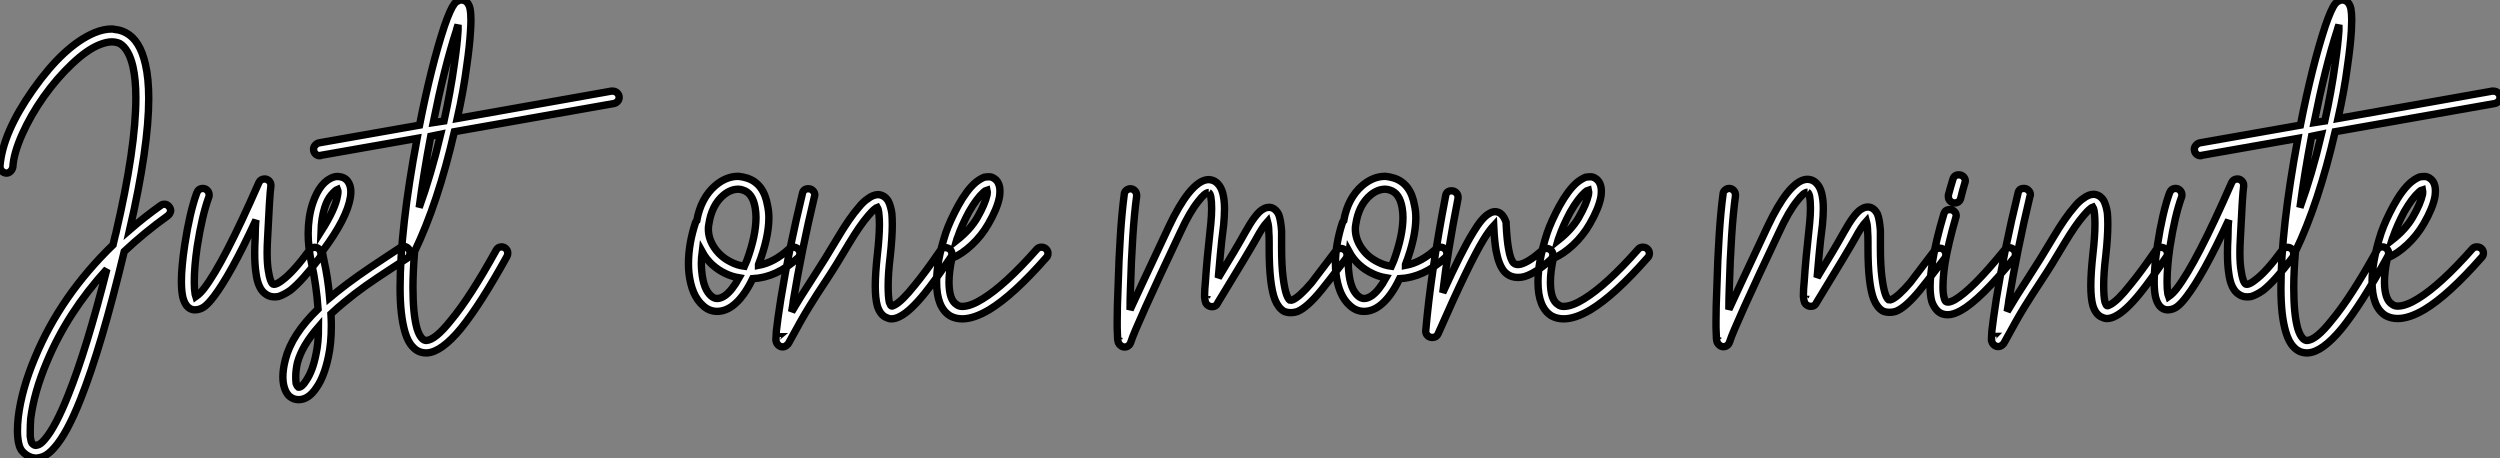
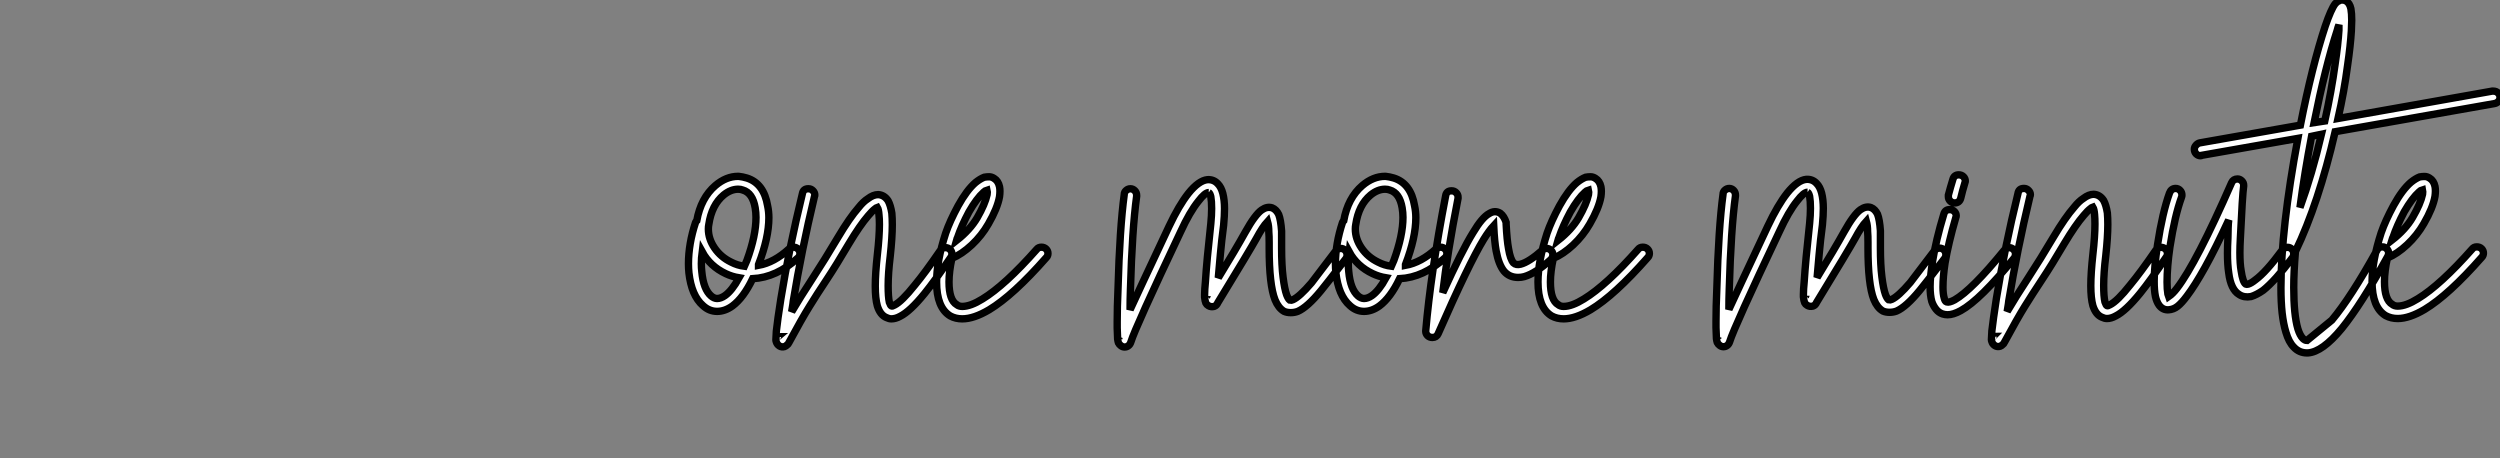
<svg xmlns="http://www.w3.org/2000/svg" viewBox="-0.004 -3.942 338.045 61.94">
  <rect x="-0.004" y="-3.942" width="338.045" height="61.94" fill="#808080" stroke="none" />
-   <path d="M16.02-31.92L16.02-31.92Q16.80-31.86 17.53-31.47L17.53-31.47Q19.43-30.46 20.16-27.22L20.16-27.22Q20.61-25.31 20.61-22.57L20.61-22.57Q20.61-16.02 18.03-4.82L18.03-4.82Q20.10-6.61 22.23-8.12L22.23-8.12Q22.46-8.29 22.74-8.29L22.74-8.29Q23.07-8.29 23.32-8.01Q23.58-7.73 23.58-7.39L23.58-7.39Q23.52-7 23.18-6.72L23.18-6.72Q20.05-4.48 17.30-1.90L17.30-1.90Q14.22 10.98 11.37 18.14L11.37 18.14Q9.52 22.79 7.84 24.64L7.84 24.64Q6.83 25.82 5.82 25.98L5.82 25.98Q5.60 26.04 5.43 26.04L5.43 26.04Q4.37 26.04 3.53 25.14L3.53 25.14Q3.02 24.58 2.91 23.30L2.91 23.30Q2.86 22.85 2.86 22.34L2.86 22.34Q2.86 21.50 2.97 20.50L2.97 20.50Q3.42 16.74 5.26 12.38L5.26 12.38Q8.74 4.03 15.79-2.80L15.79-2.80Q16.13-4.31 16.18-4.42L16.18-4.42Q18.87-15.90 18.87-22.68L18.87-22.68Q18.87-25.14 18.48-26.88L18.48-26.88Q17.92-29.29 16.69-30.02L16.69-30.02Q16.18-30.24 15.62-30.24L15.62-30.24Q14.90-30.24 13.94-29.85L13.94-29.85Q12.26-29.18 10.22-27.24Q8.18-25.31 6.41-22.82Q4.65-20.33 3.50-17.75Q2.35-15.18 2.24-13.33L2.24-13.33Q2.18-12.99 1.93-12.74Q1.68-12.49 1.34-12.49L1.34-12.49Q0.95-12.54 0.73-12.80Q0.50-13.05 0.50-13.38L0.50-13.38L0.50-13.44Q0.84-17.92 4.98-23.80L4.98-23.80Q9.18-29.74 13.27-31.47L13.27-31.47Q14.50-31.98 15.62-31.98L15.62-31.98Q15.79-31.98 16.02-31.92ZM14.95 0.50L14.95 0.50Q9.63 6.33 6.83 13.05L6.83 13.05Q5.10 17.14 4.65 20.72L4.65 20.72Q4.59 21.62 4.59 22.34L4.59 22.34Q4.59 22.79 4.59 23.13L4.59 23.13Q4.70 23.86 4.82 24.02L4.82 24.02Q5.15 24.42 5.49 24.30L5.49 24.30Q5.94 24.25 6.55 23.52L6.55 23.52Q8.01 21.84 9.74 17.47L9.74 17.47Q12.21 11.31 14.95 0.50ZM36.29-11.70L36.29-11.70Q36.62-11.70 36.88-11.45Q37.13-11.20 37.13-10.86L37.13-10.86Q37.13-10.81 37.13-10.75L37.13-10.75Q36.96-9.58 36.68-3.64L36.68-3.64Q36.62-2.58 36.62-1.74L36.62-1.74Q36.62-0.22 36.79 0.73L36.79 0.73Q37.02 2.24 37.41 2.52L37.41 2.52Q37.52 2.58 37.74 2.52L37.74 2.52Q38.14 2.41 38.70 1.96L38.70 1.96Q40.15 0.90 42.34-2.07L42.34-2.07Q42.62-2.46 43.06-2.46L43.06-2.46Q43.40-2.46 43.65-2.21Q43.90-1.96 43.90-1.57L43.90-1.57Q43.90-1.29 43.74-1.06L43.74-1.06Q41.38 2.07 39.76 3.36L39.76 3.36Q38.86 3.98 38.14 4.20L38.14 4.20Q37.18 4.37 36.51 3.92L36.51 3.92Q35.39 3.25 35.11 1.01L35.11 1.01Q34.94-0.11 34.94-1.68L34.94-1.68Q34.94-2.58 35-3.70L35-3.70Q35-4.37 35.03-5.07Q35.06-5.77 35.11-6.16L35.11-6.16Q33.32-2.30 31.92 0.22Q30.52 2.74 29.46 4.14L29.46 4.14Q28.73 5.10 28.20 5.52Q27.66 5.94 26.99 5.99L26.99 5.99Q26.21 6.05 25.70 5.38L25.70 5.38Q25.37 4.93 25.20 4.20L25.20 4.20Q25.03 3.36 25.03 2.13L25.03 2.13Q25.03 0.22 25.48-2.80L25.48-2.80Q26.15-7.17 27.10-9.80L27.10-9.80Q27.33-10.42 27.94-10.42L27.94-10.42Q28.28-10.42 28.53-10.16Q28.78-9.91 28.78-9.52L28.78-9.52Q28.78-9.35 28.73-9.24L28.73-9.24Q27.83-6.78 27.16-2.52L27.16-2.52Q26.77 0.17 26.77 2.24L26.77 2.24Q26.77 3.25 26.88 3.86L26.88 3.86Q26.94 4.03 26.99 4.20L26.99 4.20Q27.55 3.81 28.11 3.08L28.11 3.08Q30.74-0.34 35.50-11.20L35.50-11.20Q35.73-11.70 36.29-11.70ZM46.20-12.04L46.20-12.04Q47.10-11.98 47.54-11.37L47.54-11.37Q47.94-10.81 47.94-9.97L47.94-9.97Q47.94-9.63 47.88-9.24L47.88-9.24Q47.43-6.38 44.13-1.96L44.13-1.96Q44.13-1.90 44.07-1.90L44.07-1.90Q44.18-1.29 44.30-0.73L44.30-0.73Q44.86 1.79 45.08 4.37L45.08 4.37Q45.70 3.86 46.03 3.58L46.03 3.58Q47.43 2.46 48.97 1.37Q50.51 0.28 52.39-0.95Q54.26-2.18 54.60-2.41L54.60-2.41Q54.82-2.58 55.10-2.58L55.10-2.58Q55.44-2.58 55.69-2.32Q55.94-2.07 55.94-1.74L55.94-1.74Q55.94-1.23 55.55-0.98Q55.16-0.73 53.31 0.48Q51.46 1.68 49.95 2.74Q48.44 3.81 47.10 4.93L47.10 4.93Q46.20 5.66 45.25 6.55L45.25 6.55Q45.30 7.39 45.30 8.12L45.30 8.12Q45.30 10.53 44.91 12.32L44.91 12.32Q44.35 15.01 43.29 16.52L43.29 16.52Q42.22 18.14 40.88 18.14L40.88 18.14Q40.15 18.14 39.59 17.64L39.59 17.64Q39.14 17.19 38.92 16.41L38.92 16.41Q38.75 15.79 38.75 15.06L38.75 15.06Q38.75 14 39.09 12.71L39.09 12.71Q39.93 9.35 43.51 5.88L43.51 5.88Q43.29 2.69 42.62-0.34L42.62-0.34Q42.17-2.46 42.17-4.31L42.17-4.31Q42.17-6.55 42.78-8.40L42.78-8.40Q43.79-11.42 45.70-11.98L45.70-11.98Q45.92-12.04 46.20-12.04ZM46.14-10.30L46.14-10.30Q45.86-10.19 45.30-9.55Q44.74-8.90 44.41-7.84L44.41-7.84Q43.96-6.44 43.90-4.59L43.90-4.59Q45.86-7.67 46.14-9.46L46.14-9.46Q46.26-10.02 46.14-10.30ZM43.57 8.29L43.57 8.29Q42.50 9.52 41.78 10.72Q41.05 11.93 40.71 13.16L40.71 13.16Q40.49 14.17 40.49 15.06L40.49 15.06Q40.49 15.57 40.54 15.96L40.54 15.96Q40.66 16.30 40.82 16.41L40.82 16.41Q40.82 16.46 40.88 16.46L40.88 16.46Q41.33 16.46 41.89 15.57L41.89 15.57Q42.78 14.28 43.23 11.98L43.23 11.98Q43.57 10.47 43.57 8.29ZM83.33-23.58L83.33-23.58Q83.72-23.58 83.97-23.32Q84.22-23.07 84.22-22.74L84.22-22.74Q84.22-22.40 84-22.18Q83.78-21.95 83.50-21.90L83.50-21.90L61.94-18.09Q59.70-8.40 56.56-1.90L56.56-1.90Q56.34 0.90 56.34 2.97L56.34 2.97Q56.34 6.66 56.90 8.57L56.90 8.57Q57.18 9.46 57.57 9.86L57.57 9.86Q57.85 10.14 58.13 10.14L58.13 10.14Q59.36 10.08 61.49 7.39L61.49 7.39Q64.06 4.31 67.59-2.07L67.59-2.07Q67.82-2.52 68.32-2.52L68.32-2.52Q68.66-2.52 68.91-2.27Q69.16-2.02 69.16-1.68L69.16-1.68Q69.16-1.46 69.05-1.23L69.05-1.23Q65.46 5.26 62.83 8.51L62.83 8.51Q60.20 11.70 58.24 11.82L58.24 11.82Q58.18 11.82 58.13 11.82L58.13 11.82Q57.06 11.82 56.34 11.03L56.34 11.03Q55.66 10.36 55.27 9.02L55.27 9.02Q54.94 7.90 54.77 6.41Q54.60 4.93 54.60 3.02L54.60 3.02Q54.60-4.98 56.90-17.19L56.90-17.19L43.90-14.90Q43.85-14.84 43.74-14.84L43.74-14.84Q43.40-14.84 43.15-15.09Q42.90-15.34 42.90-15.74L42.90-15.74Q42.90-16.02 43.12-16.27Q43.34-16.52 43.62-16.58L43.62-16.58L57.23-18.98Q58.80-26.94 60.59-32.37L60.59-32.37Q61.38-34.66 61.94-35.39L61.94-35.39Q62.16-35.67 62.44-35.78L62.44-35.78Q62.61-35.90 62.89-35.90L62.89-35.90Q63.17-35.90 63.39-35.78L63.39-35.78Q63.90-35.50 64.06-34.72L64.06-34.72Q64.18-34.10 64.18-33.15L64.18-33.15Q64.18-32.59 64.12-31.70L64.12-31.70Q64.01-29.74 63.62-27.05L63.62-27.05Q63.17-23.58 62.33-19.88L62.33-19.88L83.16-23.58Q83.27-23.58 83.33-23.58ZM62.44-32.54L62.44-32.54Q62.27-32.09 62.22-31.81L62.22-31.81Q60.59-26.82 59.08-19.32L59.08-19.32L60.54-19.54Q61.43-23.58 61.94-27.27L61.94-27.27Q62.33-29.90 62.44-31.81L62.44-31.81Q62.44-32.14 62.44-32.54ZM60.09-17.75L60.09-17.75L58.74-17.47Q57.79-12.49 57.18-7.84L57.18-7.84Q58.80-12.32 60.09-17.75Z" fill="white" stroke="black" transform="translate(0 0) scale(1 1) translate(-0.504 31.959)" />
  <path d="M6.44-12.10L6.44-12.10Q7-12.04 7.56-11.87L7.56-11.87Q9.86-11.14 10.36-8.12L10.36-8.12Q10.53-7.34 10.53-6.50L10.53-6.50Q10.53-3.81 9.13-0.17L9.13-0.17Q9.13-0.11 9.13-0.08Q9.13-0.06 9.13-0.06L9.13-0.06Q11.26-0.45 13.27-2.30L13.27-2.30Q13.55-2.52 13.89-2.52L13.89-2.52Q14.22-2.52 14.48-2.27Q14.73-2.02 14.73-1.68L14.73-1.68Q14.73-1.29 14.45-1.06L14.45-1.06Q11.59 1.57 8.34 1.74L8.34 1.74Q7.11 4.31 5.60 5.43L5.60 5.43Q4.59 6.16 3.53 6.16L3.53 6.16Q2.46 6.16 1.62 5.38L1.62 5.38Q0.84 4.70 0.36 3.58Q-0.11 2.46-0.28 0.95L-0.28 0.95Q-0.34 0.34-0.34-0.28L-0.34-0.28Q-0.34-2.97 0.62-5.88L0.62-5.88Q0.67-5.99 0.78-6.10L0.78-6.10Q1.34-9.18 3.30-10.86L3.30-10.86Q4.76-12.10 6.38-12.10L6.38-12.10Q6.44-12.10 6.44-12.10ZM6.38-10.36L6.38-10.36Q5.38-10.36 4.42-9.58L4.42-9.58Q2.80-8.23 2.41-5.60L2.41-5.60Q2.35-5.32 2.35-4.98L2.35-4.98Q2.35-3.64 3.19-2.41Q4.03-1.18 5.43-0.50L5.43-0.50Q6.27-0.06 7.22 0.06L7.22 0.06Q7.45-0.45 7.56-0.73L7.56-0.73Q8.79-4.09 8.79-6.55L8.79-6.55Q8.79-7.22 8.68-7.84L8.68-7.84Q8.34-9.86 7-10.25L7-10.25Q6.72-10.36 6.38-10.36ZM1.51-1.90L1.51-1.90Q1.40-1.06 1.40-0.28L1.40-0.28Q1.40 0.28 1.46 0.78L1.46 0.78Q1.68 3.19 2.74 4.09L2.74 4.09Q3.14 4.42 3.53 4.42L3.53 4.42Q4.03 4.42 4.59 4.03L4.59 4.03Q5.54 3.36 6.50 1.62L6.50 1.62Q5.54 1.46 4.70 1.06L4.70 1.06Q2.58 0.06 1.51-1.90ZM15.85-10.42L15.90-10.42Q16.24-10.42 16.49-10.16Q16.74-9.91 16.74-9.58L16.74-9.58Q16.74-9.46 16.69-9.35L16.69-9.35Q14.95-2.07 13.83 4.76L13.83 4.76Q13.83 4.93 13.61 6.22L13.61 6.22Q14.73 4.31 16.41 1.74Q18.09-0.84 19.88-3.86L19.88-3.86Q21.45-6.50 22.68-7.90L22.68-7.90Q23.30-8.68 23.91-9.07L23.91-9.07Q24.64-9.63 25.31-9.63L25.31-9.63Q26.15-9.58 26.66-8.79L26.66-8.79Q26.99-8.18 27.16-7.11L27.16-7.11Q27.22-6.44 27.22-5.54L27.22-5.54Q27.22-3.86 26.94-1.29L26.94-1.29Q26.66 1.01 26.66 2.69L26.66 2.69Q26.66 4.20 26.82 4.93L26.82 4.93Q26.99 5.38 27.10 5.43L27.10 5.43Q27.22 5.49 27.50 5.32L27.50 5.32Q28.50 4.82 30.24 2.63L30.24 2.63Q31.64 0.95 33.71-2.07L33.71-2.07Q33.94-2.46 34.38-2.46L34.38-2.46Q34.78-2.46 35.03-2.21Q35.28-1.96 35.28-1.62L35.28-1.62Q35.28-1.34 35.11-1.12L35.11-1.12Q32.98 2.02 31.58 3.75L31.58 3.75Q29.62 6.16 28.28 6.83L28.28 6.83Q27.66 7.17 27.10 7.17L27.10 7.17Q26.77 7.17 26.43 7L26.43 7Q25.59 6.66 25.20 5.43L25.20 5.43Q24.92 4.42 24.92 2.74L24.92 2.74Q24.92 1.06 25.20-1.51L25.20-1.51Q25.48-3.98 25.48-5.60L25.48-5.60Q25.48-6.38 25.42-6.89L25.42-6.89Q25.37-7.62 25.20-7.90L25.20-7.90Q25.03-7.84 24.92-7.73L24.92-7.73Q24.47-7.39 23.97-6.78L23.97-6.78Q22.85-5.49 21.34-2.97L21.34-2.97Q19.66-0.11 18.34 1.88Q17.02 3.86 16.02 5.49Q15.01 7.11 13.22 10.42L13.22 10.42Q13.16 10.58 12.99 10.70L12.99 10.70Q12.82 10.86 12.66 10.92L12.66 10.92Q12.26 11.03 11.96 10.84Q11.65 10.64 11.54 10.30L11.54 10.30Q11.48 10.14 11.48 10.02L11.48 10.02Q11.48 9.63 11.54 8.85L11.54 8.85Q11.70 7.34 12.15 4.48L12.15 4.48Q13.27-2.41 15.06-9.74L15.06-9.74Q15.18-10.42 15.85-10.42L15.85-10.42ZM11.76 9.58L11.76 9.58Q11.70 9.58 11.70 9.63L11.70 9.63Q11.76 9.58 11.76 9.58ZM40.32-12.04L40.32-12.04Q40.66-12.04 40.99-11.82L40.99-11.82Q41.55-11.48 41.72-10.70L41.72-10.70Q41.83-10.14 41.72-9.35L41.72-9.35Q41.44-7.78 40.21-5.66L40.21-5.66Q39.31-4.09 37.97-2.83Q36.62-1.57 35.28-1.01L35.28-1.01Q34.89 0.78 34.89 2.18L34.89 2.18Q34.89 4.65 35.95 5.26L35.95 5.26Q36.23 5.49 36.68 5.49L36.68 5.49Q37.80 5.49 39.42 4.48L39.42 4.48Q42.45 2.63 46.76-2.24L46.76-2.24Q46.98-2.52 47.38-2.52L47.38-2.52Q47.77-2.52 48.02-2.27Q48.27-2.02 48.27-1.68L48.27-1.68Q48.27-1.34 48.05-1.12L48.05-1.12Q43.57 3.98 40.32 5.94L40.32 5.94Q38.25 7.17 36.68 7.17L36.68 7.17Q35.78 7.17 35.06 6.78L35.06 6.78Q33.21 5.66 33.21 2.18L33.21 2.18Q33.21-0.62 34.44-4.42L34.44-4.42Q35-6.05 36.12-8.12L36.12-8.12Q37.30-10.25 38.47-11.26L38.47-11.26Q39.09-11.76 39.65-11.98L39.65-11.98Q39.98-12.04 40.32-12.04ZM40.04-10.25L40.04-10.25Q39.82-10.19 39.59-9.97L39.59-9.97Q38.64-9.13 37.58-7.28L37.58-7.28Q36.57-5.38 36.06-3.86L36.06-3.86Q36.01-3.81 35.90-3.42L35.90-3.42Q37.74-4.87 38.70-6.50L38.70-6.50L38.70-6.50Q39.76-8.34 40.04-9.63L40.04-9.63Q40.10-10.02 40.04-10.25Z" fill="white" stroke="black" transform="translate(94.36 0) scale(1 1) translate(-0.93 32.002)" />
  <path d="M11.76-11.65L11.76-11.65Q12.60-11.70 13.16-11.09L13.16-11.09Q13.61-10.64 13.83-9.80L13.83-9.80Q14.06-8.90 14.06-7.73L14.06-7.73Q14.06-6.78 13.94-5.49L13.94-5.49Q13.66-3.36 13.50-1.54Q13.33 0.28 13.22 1.62L13.22 1.62Q15.62-2.30 16.86-4.54L16.86-4.54Q18.20-6.94 19.10-7.56L19.10-7.56Q19.82-8.06 20.50-7.84L20.50-7.84Q21.06-7.62 21.39-6.94L21.39-6.94Q21.67-6.22 21.78-4.70L21.78-4.70Q21.78-4.09 21.78-3.19L21.78-3.19Q21.78-3.02 21.78-2.77Q21.78-2.52 21.78-2.41L21.78-2.41Q21.78-0.06 21.98 1.54Q22.18 3.14 22.46 3.92L22.46 3.92Q22.68 4.48 22.90 4.65L22.90 4.65Q23.07 4.70 23.30 4.59L23.30 4.59Q24.19 4.20 25.82 2.30L25.82 2.30Q26.38 1.57 29.06-1.96L29.06-1.96Q29.34-2.35 29.79-2.35L29.79-2.35Q30.13-2.35 30.38-2.10Q30.63-1.85 30.63-1.46L30.63-1.46Q30.63-1.18 30.46-0.95L30.46-0.95Q27.72 2.63 27.10 3.36L27.10 3.36Q25.26 5.60 23.97 6.16L23.97 6.16Q23.52 6.33 23.02 6.33Q22.51 6.33 22.12 6.16L22.12 6.16Q21.34 5.71 20.89 4.59L20.89 4.59Q20.10 2.58 20.10-2.41L20.10-2.41Q20.10-2.52 20.10-2.77Q20.10-3.02 20.10-3.14L20.10-3.14Q20.10-4.03 20.05-4.59L20.05-4.59Q20.05-5.38 19.88-5.99L19.88-5.99Q19.21-5.26 18.37-3.70L18.37-3.70Q17.53-2.18 13.16 4.98L13.16 4.98Q12.99 5.38 12.66 5.49L12.66 5.49Q12.21 5.60 11.87 5.38L11.87 5.38Q11.65 5.26 11.54 5.04L11.54 5.04Q11.42 4.76 11.37 4.26L11.37 4.26Q11.37 4.09 11.37 3.86L11.37 3.86Q11.37 3.25 11.48 2.13L11.48 2.13Q11.65-0.62 12.21-5.71L12.21-5.71Q12.32-6.83 12.32-7.73L12.32-7.73Q12.32-8.74 12.21-9.35L12.21-9.35Q12.10-9.80 11.93-9.91L11.93-9.91L11.93-9.97L11.93-9.91Q11.42-9.91 10.53-8.74L10.53-8.74Q9.35-7.28 8.12-4.59L8.12-4.59Q2.02 8.29 1.40 10.30L1.40 10.30Q1.29 10.64 1.06 10.81L1.06 10.81Q0.84 10.98 0.56 10.98L0.56 10.98Q0.28 10.98 0.06 10.81L0.06 10.81Q-0.17 10.64-0.28 10.42L-0.28 10.42Q-0.34 10.25-0.39 9.91L-0.39 9.91Q-0.39 9.46-0.45 8.40L-0.45 8.40Q-0.45 8.01-0.45 7.56L-0.45 7.56Q-0.45 5.60-0.34 3.14L-0.34 3.14Q-0.11-5.10 0.50-9.63L0.50-9.63Q0.50-9.97 0.76-10.19Q1.01-10.42 1.34-10.42L1.34-10.42Q1.68-10.42 1.93-10.16Q2.18-9.91 2.18-9.52L2.18-9.52Q2.18-9.46 2.18-9.41L2.18-9.41Q1.57-4.93 1.34 3.19L1.34 3.19Q1.29 4.54 1.29 5.94L1.29 5.94Q2.18 3.98 6.55-5.32L6.55-5.32Q7.90-8.18 9.18-9.80L9.18-9.80Q10.58-11.54 11.76-11.65ZM11.76 4.03L11.76 4.03Q11.76 4.03 11.70 4.09L11.70 4.09L11.70 4.14Q11.70 4.09 11.73 4.06Q11.76 4.03 11.76 4.03ZM-0.17 9.63L-0.17 9.63Q-0.17 9.63-0.22 9.80L-0.22 9.80Q-0.22 9.74-0.20 9.69Q-0.17 9.63-0.17 9.63ZM35.84-12.10L35.84-12.10Q36.40-12.04 36.96-11.87L36.96-11.87Q39.26-11.14 39.76-8.12L39.76-8.12Q39.93-7.34 39.93-6.50L39.93-6.50Q39.93-3.81 38.53-0.17L38.53-0.17Q38.53-0.11 38.53-0.08Q38.53-0.06 38.53-0.06L38.53-0.06Q40.66-0.45 42.67-2.30L42.67-2.30Q42.95-2.52 43.29-2.52L43.29-2.52Q43.62-2.52 43.88-2.27Q44.13-2.02 44.13-1.68L44.13-1.68Q44.13-1.29 43.85-1.06L43.85-1.06Q40.99 1.57 37.74 1.74L37.74 1.74Q36.51 4.31 35 5.43L35 5.43Q33.99 6.16 32.93 6.16L32.93 6.16Q31.86 6.16 31.02 5.38L31.02 5.38Q30.24 4.70 29.76 3.58Q29.29 2.46 29.12 0.95L29.12 0.95Q29.06 0.34 29.06-0.28L29.06-0.28Q29.06-2.97 30.02-5.88L30.02-5.88Q30.07-5.99 30.18-6.10L30.18-6.10Q30.74-9.18 32.70-10.86L32.70-10.86Q34.16-12.10 35.78-12.10L35.78-12.10Q35.84-12.10 35.84-12.10ZM35.78-10.36L35.78-10.36Q34.78-10.36 33.82-9.58L33.82-9.58Q32.20-8.23 31.81-5.60L31.81-5.60Q31.75-5.32 31.75-4.98L31.75-4.98Q31.75-3.64 32.59-2.41Q33.43-1.18 34.83-0.50L34.83-0.50Q35.67-0.06 36.62 0.06L36.62 0.06Q36.85-0.45 36.96-0.73L36.96-0.73Q38.19-4.09 38.19-6.55L38.19-6.55Q38.19-7.22 38.08-7.84L38.08-7.84Q37.74-9.86 36.40-10.25L36.40-10.25Q36.12-10.36 35.78-10.36ZM30.91-1.90L30.91-1.90Q30.80-1.06 30.80-0.28L30.80-0.28Q30.80 0.28 30.86 0.78L30.86 0.78Q31.08 3.19 32.14 4.09L32.14 4.09Q32.54 4.42 32.93 4.42L32.93 4.42Q33.43 4.42 33.99 4.03L33.99 4.03Q34.94 3.36 35.90 1.62L35.90 1.62Q34.94 1.46 34.10 1.06L34.10 1.06Q31.98 0.06 30.91-1.90ZM44.74-10.14L44.74-10.14Q44.74-10.14 44.80-10.14L44.80-10.14Q45.14-10.14 45.39-9.88Q45.64-9.63 45.64-9.30L45.64-9.30Q45.64-9.24 45.64-9.13L45.64-9.13Q44.18-1.68 43.57 3.64L43.57 3.64Q46.14-2.02 47.66-4.48L47.66-4.48Q48.89-6.55 49.84-7.06L49.84-7.06Q50.62-7.56 51.35-7.11L51.35-7.11Q51.86-6.72 52.14-5.88L52.14-5.88Q52.14-5.77 52.14-5.66L52.14-5.66Q52.25-3.47 52.47-2.30L52.47-2.30Q52.70-0.90 53.14-0.39L53.14-0.39Q53.48-0.06 54.10-0.22L54.10-0.22Q55.22-0.50 57.06-2.13L57.06-2.13Q57.29-2.35 57.62-2.35L57.62-2.35Q57.96-2.35 58.21-2.10Q58.46-1.85 58.46-1.51L58.46-1.51Q58.46-1.12 58.18-0.84L58.18-0.84Q57.12 0.11 56.25 0.67Q55.38 1.23 54.60 1.46L54.60 1.46Q54.21 1.57 53.76 1.57L53.76 1.57Q52.58 1.57 51.86 0.73L51.86 0.73Q51.13-0.17 50.79-2.02L50.79-2.02Q50.57-3.19 50.46-5.43L50.46-5.43Q49.84-4.76 49.11-3.58L49.11-3.58Q47.10-0.28 42.95 9.18L42.95 9.18Q42.73 9.69 42.17 9.69L42.17 9.69Q41.78 9.69 41.52 9.44Q41.27 9.18 41.27 8.85L41.27 8.85Q41.27 8.85 41.27 8.79L41.27 8.79Q41.94 1.01 43.96-9.46L43.96-9.46Q44.07-10.14 44.74-10.14ZM63.56-12.04L63.56-12.04Q63.90-12.04 64.23-11.82L64.23-11.82Q64.79-11.48 64.96-10.70L64.96-10.70Q65.07-10.14 64.96-9.35L64.96-9.35Q64.68-7.78 63.45-5.66L63.45-5.66Q62.55-4.09 61.21-2.83Q59.86-1.57 58.52-1.01L58.52-1.01Q58.13 0.78 58.13 2.18L58.13 2.18Q58.13 4.65 59.19 5.26L59.19 5.26Q59.47 5.49 59.92 5.49L59.92 5.49Q61.04 5.49 62.66 4.48L62.66 4.48Q65.69 2.63 70-2.24L70-2.24Q70.22-2.52 70.62-2.52L70.62-2.52Q71.01-2.52 71.26-2.27Q71.51-2.02 71.51-1.68L71.51-1.68Q71.51-1.34 71.29-1.12L71.29-1.12Q66.81 3.98 63.56 5.94L63.56 5.94Q61.49 7.17 59.92 7.17L59.92 7.17Q59.02 7.17 58.30 6.78L58.30 6.78Q56.45 5.66 56.45 2.18L56.45 2.18Q56.45-0.62 57.68-4.42L57.68-4.42Q58.24-6.05 59.36-8.12L59.36-8.12Q60.54-10.25 61.71-11.26L61.71-11.26Q62.33-11.76 62.89-11.98L62.89-11.98Q63.22-12.04 63.56-12.04ZM63.28-10.25L63.28-10.25Q63.06-10.19 62.83-9.97L62.83-9.97Q61.88-9.13 60.82-7.28L60.82-7.28Q59.81-5.38 59.30-3.86L59.30-3.86Q59.25-3.81 59.14-3.42L59.14-3.42Q60.98-4.87 61.94-6.50L61.94-6.50L61.94-6.50Q63-8.34 63.28-9.63L63.28-9.63Q63.34-10.02 63.28-10.25Z" fill="white" stroke="black" transform="translate(152.454 0) scale(1 1) translate(-0.943 32.002)" />
-   <path d="M11.76-11.65L11.76-11.65Q12.60-11.70 13.16-11.09L13.16-11.09Q13.61-10.64 13.83-9.80L13.83-9.80Q14.06-8.90 14.06-7.73L14.06-7.73Q14.06-6.78 13.94-5.49L13.94-5.49Q13.66-3.36 13.50-1.54Q13.33 0.28 13.22 1.62L13.22 1.62Q15.62-2.30 16.86-4.54L16.86-4.54Q18.20-6.94 19.10-7.56L19.10-7.56Q19.82-8.06 20.50-7.84L20.50-7.84Q21.06-7.62 21.39-6.94L21.39-6.94Q21.67-6.22 21.78-4.70L21.78-4.70Q21.78-4.09 21.78-3.19L21.78-3.19Q21.78-3.02 21.78-2.77Q21.78-2.52 21.78-2.41L21.78-2.41Q21.78-0.06 21.98 1.54Q22.18 3.14 22.46 3.92L22.46 3.92Q22.68 4.48 22.90 4.65L22.90 4.65Q23.07 4.70 23.30 4.59L23.30 4.59Q24.19 4.20 25.82 2.30L25.82 2.30Q26.38 1.57 29.06-1.96L29.06-1.96Q29.34-2.35 29.79-2.35L29.79-2.35Q30.13-2.35 30.38-2.10Q30.63-1.85 30.63-1.46L30.63-1.46Q30.63-1.18 30.46-0.95L30.46-0.95Q27.72 2.63 27.10 3.36L27.10 3.36Q25.26 5.60 23.97 6.16L23.97 6.16Q23.52 6.33 23.02 6.33Q22.51 6.33 22.12 6.16L22.12 6.16Q21.34 5.71 20.89 4.59L20.89 4.59Q20.10 2.58 20.10-2.41L20.10-2.41Q20.10-2.52 20.10-2.77Q20.10-3.02 20.10-3.14L20.10-3.14Q20.10-4.03 20.05-4.59L20.05-4.59Q20.05-5.38 19.88-5.99L19.88-5.99Q19.21-5.26 18.37-3.70L18.37-3.70Q17.53-2.18 13.16 4.98L13.16 4.98Q12.99 5.38 12.66 5.49L12.66 5.49Q12.21 5.60 11.87 5.38L11.87 5.38Q11.65 5.26 11.54 5.04L11.54 5.04Q11.42 4.76 11.37 4.26L11.37 4.26Q11.37 4.09 11.37 3.86L11.37 3.86Q11.37 3.25 11.48 2.13L11.48 2.13Q11.65-0.62 12.21-5.71L12.21-5.71Q12.32-6.83 12.32-7.73L12.32-7.73Q12.32-8.74 12.21-9.35L12.21-9.35Q12.10-9.80 11.93-9.91L11.93-9.91L11.93-9.97L11.93-9.91Q11.42-9.91 10.53-8.74L10.53-8.74Q9.35-7.28 8.12-4.59L8.12-4.59Q2.02 8.29 1.40 10.30L1.40 10.30Q1.29 10.64 1.06 10.81L1.06 10.81Q0.84 10.98 0.56 10.98L0.56 10.98Q0.28 10.98 0.06 10.81L0.06 10.81Q-0.17 10.64-0.28 10.42L-0.28 10.42Q-0.34 10.25-0.39 9.91L-0.39 9.91Q-0.39 9.46-0.45 8.40L-0.45 8.40Q-0.45 8.01-0.45 7.56L-0.45 7.56Q-0.45 5.60-0.34 3.14L-0.34 3.14Q-0.11-5.10 0.50-9.63L0.50-9.63Q0.50-9.97 0.76-10.19Q1.01-10.42 1.34-10.42L1.34-10.42Q1.68-10.42 1.93-10.16Q2.18-9.91 2.18-9.52L2.18-9.52Q2.18-9.46 2.18-9.41L2.18-9.41Q1.57-4.93 1.34 3.19L1.34 3.19Q1.29 4.54 1.29 5.94L1.29 5.94Q2.18 3.98 6.55-5.32L6.55-5.32Q7.90-8.18 9.18-9.80L9.18-9.80Q10.58-11.54 11.76-11.65ZM11.76 4.03L11.76 4.03Q11.76 4.03 11.70 4.09L11.70 4.09L11.70 4.14Q11.70 4.09 11.73 4.06Q11.76 4.03 11.76 4.03ZM-0.17 9.63L-0.17 9.63Q-0.17 9.63-0.22 9.80L-0.22 9.80Q-0.22 9.74-0.20 9.69Q-0.17 9.63-0.17 9.63ZM32.37-12.26L32.37-12.26Q32.76-12.26 33.01-12.01Q33.26-11.76 33.26-11.42L33.26-11.42Q33.26-11.31 33.21-11.20L33.21-11.20Q32.87-10.08 32.65-9.13L32.65-9.13Q32.48-8.46 31.81-8.46L31.81-8.46Q31.47-8.46 31.22-8.71Q30.97-8.96 30.97-9.30L30.97-9.30Q30.97-9.41 30.97-9.52L30.97-9.52Q31.25-10.58 31.58-11.65L31.58-11.65Q31.75-12.26 32.37-12.26ZM31.14-7.56L31.14-7.56Q31.53-7.56 31.78-7.31Q32.03-7.06 32.03-6.72L32.03-6.72Q32.03-6.61 31.98-6.50L31.98-6.50Q30.97-3.02 30.52-0.34L30.52-0.34Q30.24 1.51 30.24 2.91L30.24 2.91Q30.24 3.86 30.41 4.42L30.41 4.42Q30.52 4.87 30.74 4.93L30.74 4.93Q31.08 5.04 31.81 4.65L31.81 4.65Q34.16 3.30 38.53-2.07L38.53-2.07Q38.81-2.41 39.20-2.41L39.20-2.41Q39.54-2.41 39.79-2.16Q40.04-1.90 40.04-1.57L40.04-1.57Q40.04-1.23 39.87-1.01L39.87-1.01Q35.28 4.65 32.65 6.10L32.65 6.10Q31.64 6.66 30.86 6.66L30.86 6.66Q30.52 6.66 30.18 6.55L30.18 6.55Q29.68 6.38 29.32 5.94Q28.95 5.49 28.73 4.87L28.73 4.87Q28.50 4.03 28.50 2.86L28.50 2.86Q28.50 1.51 28.84-0.62L28.84-0.62Q29.29-3.42 30.35-6.94L30.35-6.94Q30.52-7.56 31.14-7.56ZM41.16-10.42L41.22-10.42Q41.55-10.42 41.80-10.16Q42.06-9.91 42.06-9.58L42.06-9.58Q42.06-9.46 42-9.35L42-9.35Q40.26-2.07 39.14 4.76L39.14 4.76Q39.14 4.93 38.92 6.22L38.92 6.22Q40.04 4.31 41.72 1.74Q43.40-0.84 45.19-3.86L45.19-3.86Q46.76-6.50 47.99-7.90L47.99-7.90Q48.61-8.68 49.22-9.07L49.22-9.07Q49.95-9.63 50.62-9.63L50.62-9.63Q51.46-9.58 51.97-8.79L51.97-8.79Q52.30-8.18 52.47-7.11L52.47-7.11Q52.53-6.44 52.53-5.54L52.53-5.54Q52.53-3.86 52.25-1.29L52.25-1.29Q51.97 1.01 51.97 2.69L51.97 2.69Q51.97 4.20 52.14 4.93L52.14 4.93Q52.30 5.38 52.42 5.43L52.42 5.43Q52.53 5.49 52.81 5.32L52.81 5.32Q53.82 4.82 55.55 2.63L55.55 2.63Q56.95 0.95 59.02-2.07L59.02-2.07Q59.25-2.46 59.70-2.46L59.70-2.46Q60.09-2.46 60.34-2.21Q60.59-1.96 60.59-1.62L60.59-1.62Q60.59-1.34 60.42-1.12L60.42-1.12Q58.30 2.02 56.90 3.75L56.90 3.75Q54.94 6.16 53.59 6.83L53.59 6.83Q52.98 7.17 52.42 7.17L52.42 7.17Q52.08 7.17 51.74 7L51.74 7Q50.90 6.66 50.51 5.43L50.51 5.43Q50.23 4.42 50.23 2.74L50.23 2.74Q50.23 1.06 50.51-1.51L50.51-1.51Q50.79-3.98 50.79-5.60L50.79-5.60Q50.79-6.38 50.74-6.89L50.74-6.89Q50.68-7.62 50.51-7.90L50.51-7.90Q50.34-7.84 50.23-7.73L50.23-7.73Q49.78-7.39 49.28-6.78L49.28-6.78Q48.16-5.49 46.65-2.97L46.65-2.97Q44.97-0.11 43.65 1.88Q42.34 3.86 41.33 5.49Q40.32 7.11 38.53 10.42L38.53 10.42Q38.47 10.58 38.30 10.70L38.30 10.70Q38.14 10.86 37.97 10.92L37.97 10.92Q37.58 11.03 37.27 10.84Q36.96 10.64 36.85 10.30L36.85 10.30Q36.79 10.14 36.79 10.02L36.79 10.02Q36.79 9.63 36.85 8.85L36.85 8.85Q37.02 7.34 37.46 4.48L37.46 4.48Q38.58-2.41 40.38-9.74L40.38-9.74Q40.49-10.42 41.16-10.42L41.16-10.42ZM37.07 9.58L37.07 9.58Q37.02 9.58 37.02 9.63L37.02 9.63Q37.07 9.58 37.07 9.58ZM70.06-11.70L70.06-11.70Q70.39-11.70 70.64-11.45Q70.90-11.20 70.90-10.86L70.90-10.86Q70.90-10.81 70.90-10.75L70.90-10.75Q70.73-9.58 70.45-3.64L70.45-3.64Q70.39-2.58 70.39-1.74L70.39-1.74Q70.39-0.22 70.56 0.73L70.56 0.73Q70.78 2.24 71.18 2.52L71.18 2.52Q71.29 2.58 71.51 2.52L71.51 2.52Q71.90 2.41 72.46 1.96L72.46 1.96Q73.92 0.90 76.10-2.07L76.10-2.07Q76.38-2.46 76.83-2.46L76.83-2.46Q77.17-2.46 77.42-2.21Q77.67-1.96 77.67-1.57L77.67-1.57Q77.67-1.29 77.50-1.06L77.50-1.06Q75.15 2.07 73.53 3.36L73.53 3.36Q72.63 3.98 71.90 4.20L71.90 4.20Q70.95 4.37 70.28 3.92L70.28 3.92Q69.16 3.25 68.88 1.01L68.88 1.01Q68.71-0.11 68.71-1.68L68.71-1.68Q68.71-2.58 68.77-3.70L68.77-3.70Q68.77-4.37 68.80-5.07Q68.82-5.77 68.88-6.16L68.88-6.16Q67.09-2.30 65.69 0.22Q64.29 2.74 63.22 4.14L63.22 4.14Q62.50 5.10 61.96 5.52Q61.43 5.94 60.76 5.99L60.76 5.99Q59.98 6.05 59.47 5.38L59.47 5.38Q59.14 4.93 58.97 4.20L58.97 4.20Q58.80 3.36 58.80 2.13L58.80 2.13Q58.80 0.22 59.25-2.80L59.25-2.80Q59.92-7.17 60.87-9.80L60.87-9.80Q61.10-10.42 61.71-10.42L61.71-10.42Q62.05-10.42 62.30-10.16Q62.55-9.91 62.55-9.52L62.55-9.52Q62.55-9.35 62.50-9.24L62.50-9.24Q61.60-6.78 60.93-2.52L60.93-2.52Q60.54 0.17 60.54 2.24L60.54 2.24Q60.54 3.25 60.65 3.86L60.65 3.86Q60.70 4.03 60.76 4.20L60.76 4.20Q61.32 3.81 61.88 3.08L61.88 3.08Q64.51-0.34 69.27-11.20L69.27-11.20Q69.50-11.70 70.06-11.70ZM104.66-23.58L104.66-23.58Q105.06-23.58 105.31-23.32Q105.56-23.07 105.56-22.74L105.56-22.74Q105.56-22.40 105.34-22.18Q105.11-21.95 104.83-21.90L104.83-21.90L83.27-18.09Q81.03-8.40 77.90-1.90L77.90-1.90Q77.67 0.90 77.67 2.97L77.67 2.97Q77.67 6.66 78.23 8.57L78.23 8.57Q78.51 9.46 78.90 9.86L78.90 9.86Q79.18 10.14 79.46 10.14L79.46 10.14Q80.70 10.08 82.82 7.39L82.82 7.39Q85.40 4.31 88.93-2.07L88.93-2.07Q89.15-2.52 89.66-2.52L89.66-2.52Q89.99-2.52 90.24-2.27Q90.50-2.02 90.50-1.68L90.50-1.68Q90.50-1.46 90.38-1.23L90.38-1.23Q86.80 5.26 84.17 8.51L84.17 8.51Q81.54 11.70 79.58 11.82L79.58 11.82Q79.52 11.82 79.46 11.82L79.46 11.82Q78.40 11.82 77.67 11.03L77.67 11.03Q77 10.36 76.61 9.02L76.61 9.02Q76.27 7.90 76.10 6.41Q75.94 4.93 75.94 3.02L75.94 3.02Q75.94-4.98 78.23-17.19L78.23-17.19L65.24-14.90Q65.18-14.84 65.07-14.84L65.07-14.84Q64.74-14.84 64.48-15.09Q64.23-15.34 64.23-15.74L64.23-15.74Q64.23-16.02 64.46-16.27Q64.68-16.52 64.96-16.58L64.96-16.58L78.57-18.98Q80.14-26.94 81.93-32.37L81.93-32.37Q82.71-34.66 83.27-35.39L83.27-35.39Q83.50-35.67 83.78-35.78L83.78-35.78Q83.94-35.90 84.22-35.90L84.22-35.90Q84.50-35.90 84.73-35.78L84.73-35.78Q85.23-35.50 85.40-34.72L85.40-34.72Q85.51-34.10 85.51-33.15L85.51-33.15Q85.51-32.59 85.46-31.70L85.46-31.70Q85.34-29.74 84.95-27.05L84.95-27.05Q84.50-23.58 83.66-19.88L83.66-19.88L104.50-23.58Q104.61-23.58 104.66-23.58ZM83.78-32.54L83.78-32.54Q83.61-32.09 83.55-31.81L83.55-31.81Q81.93-26.82 80.42-19.32L80.42-19.32L81.87-19.54Q82.77-23.58 83.27-27.27L83.27-27.27Q83.66-29.90 83.78-31.81L83.78-31.81Q83.78-32.14 83.78-32.54ZM81.42-17.75L81.42-17.75L80.08-17.47Q79.13-12.49 78.51-7.84L78.51-7.84Q80.14-12.32 81.42-17.75ZM95.37-12.04L95.37-12.04Q95.70-12.04 96.04-11.82L96.04-11.82Q96.60-11.48 96.77-10.70L96.77-10.70Q96.88-10.14 96.77-9.35L96.77-9.35Q96.49-7.78 95.26-5.66L95.26-5.66Q94.36-4.09 93.02-2.83Q91.67-1.57 90.33-1.01L90.33-1.01Q89.94 0.78 89.94 2.18L89.94 2.18Q89.94 4.65 91 5.26L91 5.26Q91.28 5.49 91.73 5.49L91.73 5.49Q92.85 5.49 94.47 4.48L94.47 4.48Q97.50 2.63 101.81-2.24L101.81-2.24Q102.03-2.52 102.42-2.52L102.42-2.52Q102.82-2.52 103.07-2.27Q103.32-2.02 103.32-1.68L103.32-1.68Q103.32-1.34 103.10-1.12L103.10-1.12Q98.62 3.98 95.37 5.94L95.37 5.94Q93.30 7.17 91.73 7.17L91.73 7.17Q90.83 7.17 90.10 6.78L90.10 6.78Q88.26 5.66 88.26 2.18L88.26 2.18Q88.26-0.62 89.49-4.42L89.49-4.42Q90.05-6.05 91.17-8.12L91.17-8.12Q92.34-10.25 93.52-11.26L93.52-11.26Q94.14-11.76 94.70-11.98L94.70-11.98Q95.03-12.04 95.37-12.04ZM95.09-10.25L95.09-10.25Q94.86-10.19 94.64-9.97L94.64-9.97Q93.69-9.13 92.62-7.28L92.62-7.28Q91.62-5.38 91.11-3.86L91.11-3.86Q91.06-3.81 90.94-3.42L90.94-3.42Q92.79-4.87 93.74-6.50L93.74-6.50L93.74-6.50Q94.81-8.34 95.09-9.63L95.09-9.63Q95.14-10.02 95.09-10.25Z" fill="white" stroke="black" transform="translate(233.424 0) scale(1 1) translate(-0.943 31.959)" />
+   <path d="M11.76-11.65L11.76-11.65Q12.60-11.70 13.16-11.09L13.16-11.09Q13.61-10.64 13.83-9.80L13.83-9.80Q14.06-8.90 14.06-7.73L14.06-7.73Q14.06-6.78 13.94-5.49L13.94-5.49Q13.66-3.36 13.50-1.54Q13.33 0.28 13.22 1.62L13.22 1.62Q15.62-2.30 16.86-4.54L16.86-4.54Q18.20-6.94 19.10-7.56L19.10-7.56Q19.82-8.06 20.50-7.84L20.50-7.84Q21.06-7.62 21.39-6.94L21.39-6.94Q21.67-6.22 21.78-4.70L21.78-4.70Q21.78-4.09 21.78-3.19L21.78-3.19Q21.78-3.02 21.78-2.77Q21.78-2.52 21.78-2.41L21.78-2.41Q21.78-0.06 21.98 1.54Q22.18 3.14 22.46 3.92L22.46 3.92Q22.68 4.48 22.90 4.65L22.90 4.65Q23.07 4.70 23.30 4.59L23.30 4.59Q24.19 4.20 25.82 2.30L25.82 2.30Q26.38 1.57 29.06-1.96L29.06-1.96Q29.34-2.35 29.79-2.35L29.79-2.35Q30.13-2.35 30.38-2.10Q30.63-1.85 30.63-1.46L30.63-1.46Q30.63-1.18 30.46-0.95L30.46-0.95Q27.72 2.63 27.10 3.36L27.10 3.36Q25.26 5.60 23.97 6.16L23.97 6.16Q23.52 6.33 23.02 6.33Q22.51 6.33 22.12 6.16L22.12 6.16Q21.34 5.71 20.89 4.59L20.89 4.59Q20.10 2.58 20.10-2.41L20.10-2.41Q20.10-2.52 20.10-2.77Q20.10-3.02 20.10-3.14L20.10-3.14Q20.10-4.03 20.05-4.59L20.05-4.59Q20.05-5.38 19.88-5.99L19.88-5.99Q19.21-5.26 18.37-3.70L18.37-3.70Q17.53-2.18 13.16 4.98L13.16 4.98Q12.99 5.38 12.66 5.49L12.66 5.49Q12.21 5.60 11.87 5.38L11.87 5.38Q11.65 5.26 11.54 5.04L11.54 5.04Q11.42 4.76 11.37 4.26L11.37 4.26Q11.37 4.09 11.37 3.86L11.37 3.86Q11.37 3.25 11.48 2.13L11.48 2.13Q11.65-0.62 12.21-5.71L12.21-5.71Q12.32-6.83 12.32-7.73L12.32-7.73Q12.32-8.74 12.21-9.35L12.21-9.35Q12.10-9.80 11.93-9.91L11.93-9.91L11.93-9.97L11.93-9.91Q11.42-9.91 10.53-8.74L10.53-8.74Q9.35-7.28 8.12-4.59L8.12-4.59Q2.02 8.29 1.40 10.30L1.40 10.30Q1.29 10.64 1.06 10.81L1.06 10.81Q0.84 10.98 0.56 10.98L0.56 10.98Q0.28 10.98 0.06 10.81L0.06 10.81Q-0.17 10.64-0.28 10.42L-0.28 10.42Q-0.34 10.25-0.39 9.91L-0.39 9.91Q-0.39 9.46-0.45 8.40L-0.45 8.40Q-0.45 8.01-0.45 7.56L-0.45 7.56Q-0.45 5.60-0.34 3.14L-0.34 3.14Q-0.11-5.10 0.50-9.63L0.50-9.63Q0.50-9.97 0.76-10.19Q1.01-10.42 1.34-10.42L1.34-10.42Q1.68-10.42 1.93-10.16Q2.18-9.91 2.18-9.52L2.18-9.52Q2.18-9.46 2.18-9.41L2.18-9.41Q1.57-4.93 1.34 3.19L1.34 3.19Q1.29 4.54 1.29 5.94L1.29 5.94Q2.18 3.98 6.55-5.32L6.55-5.32Q7.90-8.18 9.18-9.80L9.18-9.80Q10.58-11.54 11.76-11.65ZM11.76 4.03L11.76 4.03Q11.76 4.03 11.70 4.09L11.70 4.09L11.70 4.14Q11.70 4.09 11.73 4.06Q11.76 4.03 11.76 4.03ZM-0.17 9.63L-0.17 9.63Q-0.17 9.63-0.22 9.80L-0.22 9.80Q-0.22 9.74-0.20 9.69Q-0.17 9.63-0.17 9.63ZM32.37-12.26L32.37-12.26Q32.76-12.26 33.01-12.01Q33.26-11.76 33.26-11.42L33.26-11.42Q33.26-11.31 33.21-11.20L33.21-11.20Q32.87-10.08 32.65-9.13L32.65-9.13Q32.48-8.46 31.81-8.46L31.81-8.46Q31.47-8.46 31.22-8.71Q30.97-8.96 30.97-9.30L30.97-9.30Q30.97-9.41 30.97-9.52L30.97-9.52Q31.25-10.58 31.58-11.65L31.58-11.65Q31.75-12.26 32.37-12.26ZM31.14-7.56L31.14-7.56Q31.53-7.56 31.78-7.31Q32.03-7.06 32.03-6.72L32.03-6.72Q32.03-6.61 31.98-6.50L31.98-6.50Q30.97-3.02 30.52-0.34L30.52-0.34Q30.24 1.51 30.24 2.91L30.24 2.91Q30.24 3.86 30.41 4.42L30.41 4.42Q30.52 4.87 30.74 4.93L30.74 4.93Q31.08 5.04 31.81 4.65L31.81 4.65Q34.16 3.30 38.53-2.07L38.53-2.07Q38.81-2.41 39.20-2.41L39.20-2.41Q39.54-2.41 39.79-2.16Q40.04-1.90 40.04-1.57L40.04-1.57Q40.04-1.23 39.87-1.01L39.87-1.01Q35.28 4.65 32.65 6.10L32.65 6.10Q31.64 6.66 30.86 6.66L30.86 6.66Q30.52 6.66 30.18 6.55L30.18 6.55Q29.68 6.38 29.32 5.94Q28.95 5.49 28.73 4.87L28.73 4.87Q28.50 4.03 28.50 2.86L28.50 2.86Q28.50 1.51 28.84-0.62L28.84-0.62Q29.29-3.42 30.35-6.94L30.35-6.94Q30.52-7.56 31.14-7.56ZM41.16-10.42L41.22-10.42Q41.55-10.42 41.80-10.16Q42.06-9.91 42.06-9.58L42.06-9.58Q42.06-9.46 42-9.35L42-9.35Q40.26-2.07 39.14 4.76L39.14 4.76Q39.14 4.93 38.92 6.22L38.92 6.22Q40.04 4.31 41.72 1.74Q43.40-0.84 45.19-3.86L45.19-3.86Q46.76-6.50 47.99-7.90L47.99-7.90Q48.61-8.68 49.22-9.07L49.22-9.07Q49.95-9.63 50.62-9.63L50.62-9.63Q51.46-9.58 51.97-8.79L51.97-8.79Q52.30-8.18 52.47-7.11L52.47-7.11Q52.53-6.44 52.53-5.54L52.53-5.54Q52.53-3.86 52.25-1.29L52.25-1.29Q51.97 1.01 51.97 2.69L51.97 2.69Q51.97 4.20 52.14 4.93L52.14 4.93Q52.30 5.38 52.42 5.43L52.42 5.43Q52.53 5.49 52.81 5.32L52.81 5.32Q53.82 4.82 55.55 2.63L55.55 2.63Q56.95 0.95 59.02-2.07L59.02-2.07Q59.25-2.46 59.70-2.46L59.70-2.46Q60.09-2.46 60.34-2.21Q60.59-1.96 60.59-1.62L60.59-1.62Q60.59-1.34 60.42-1.12L60.42-1.12Q58.30 2.02 56.90 3.75L56.90 3.75Q54.94 6.16 53.59 6.83L53.59 6.83Q52.98 7.17 52.42 7.17L52.42 7.17Q52.08 7.17 51.74 7L51.74 7Q50.90 6.66 50.51 5.43L50.51 5.43Q50.23 4.42 50.23 2.74L50.23 2.74Q50.23 1.06 50.51-1.51L50.51-1.51Q50.79-3.98 50.79-5.60L50.79-5.60Q50.79-6.38 50.74-6.89L50.74-6.89Q50.68-7.62 50.51-7.90L50.51-7.90Q50.34-7.84 50.23-7.73L50.23-7.73Q49.78-7.39 49.28-6.78L49.28-6.78Q48.16-5.49 46.65-2.97L46.65-2.97Q44.97-0.11 43.65 1.88Q42.34 3.86 41.33 5.49Q40.32 7.11 38.53 10.42L38.53 10.42Q38.47 10.58 38.30 10.70L38.30 10.70Q38.14 10.86 37.97 10.92L37.97 10.92Q37.58 11.03 37.27 10.84Q36.96 10.64 36.85 10.30L36.85 10.30Q36.79 10.14 36.79 10.02L36.79 10.02Q36.79 9.63 36.85 8.85L36.85 8.85Q37.02 7.34 37.46 4.48L37.46 4.48Q38.58-2.41 40.38-9.74L40.38-9.74Q40.49-10.42 41.16-10.42L41.16-10.42ZM37.07 9.58L37.07 9.58Q37.02 9.58 37.02 9.63L37.02 9.63Q37.07 9.58 37.07 9.58ZM70.06-11.70L70.06-11.70Q70.39-11.70 70.64-11.45Q70.90-11.20 70.90-10.86L70.90-10.86Q70.90-10.81 70.90-10.75L70.90-10.75Q70.73-9.58 70.45-3.64L70.45-3.64Q70.39-2.58 70.39-1.74L70.39-1.74Q70.39-0.22 70.56 0.73L70.56 0.73Q70.78 2.24 71.18 2.52L71.18 2.52Q71.29 2.58 71.51 2.52L71.51 2.52Q71.90 2.41 72.46 1.96L72.46 1.96Q73.92 0.90 76.10-2.07L76.10-2.07Q76.38-2.46 76.83-2.46L76.83-2.46Q77.17-2.46 77.42-2.21Q77.67-1.96 77.67-1.57L77.67-1.57Q77.67-1.29 77.50-1.06L77.50-1.06Q75.15 2.07 73.53 3.36L73.53 3.36Q72.63 3.98 71.90 4.20L71.90 4.20Q70.95 4.37 70.28 3.92L70.28 3.92Q69.16 3.25 68.88 1.01L68.88 1.01Q68.71-0.11 68.71-1.68L68.71-1.68Q68.71-2.58 68.77-3.70L68.77-3.70Q68.77-4.37 68.80-5.07Q68.82-5.77 68.88-6.16L68.88-6.16Q67.09-2.30 65.69 0.22Q64.29 2.74 63.22 4.14L63.22 4.14Q62.50 5.10 61.96 5.52Q61.43 5.94 60.76 5.99L60.76 5.99Q59.98 6.05 59.47 5.38L59.47 5.38Q59.14 4.93 58.97 4.20L58.97 4.20Q58.80 3.36 58.80 2.13L58.80 2.13Q58.80 0.22 59.25-2.80L59.25-2.80Q59.92-7.17 60.87-9.80L60.87-9.80Q61.10-10.42 61.71-10.42L61.71-10.42Q62.05-10.42 62.30-10.16Q62.55-9.91 62.55-9.52L62.55-9.52Q62.55-9.35 62.50-9.24L62.50-9.24Q61.60-6.78 60.93-2.52L60.93-2.52Q60.54 0.17 60.54 2.24L60.54 2.24Q60.54 3.25 60.65 3.86L60.65 3.86Q60.70 4.03 60.76 4.20L60.76 4.20Q61.32 3.81 61.88 3.08L61.88 3.08Q64.51-0.34 69.27-11.20L69.27-11.20Q69.50-11.70 70.06-11.70ZM104.66-23.58L104.66-23.58Q105.06-23.58 105.31-23.32Q105.56-23.07 105.56-22.74L105.56-22.74Q105.56-22.40 105.34-22.18Q105.11-21.95 104.83-21.90L104.83-21.90L83.27-18.09Q81.03-8.40 77.90-1.90L77.90-1.90Q77.67 0.90 77.67 2.97L77.67 2.97Q77.67 6.66 78.23 8.57L78.23 8.57Q78.51 9.46 78.90 9.86L78.90 9.86Q79.18 10.14 79.46 10.14L79.46 10.14L82.82 7.39Q85.40 4.31 88.93-2.07L88.93-2.07Q89.15-2.52 89.66-2.52L89.66-2.52Q89.99-2.52 90.24-2.27Q90.50-2.02 90.50-1.68L90.50-1.68Q90.50-1.46 90.38-1.23L90.38-1.23Q86.80 5.26 84.17 8.51L84.17 8.51Q81.54 11.70 79.58 11.82L79.58 11.82Q79.52 11.82 79.46 11.82L79.46 11.82Q78.40 11.82 77.67 11.03L77.67 11.03Q77 10.36 76.61 9.02L76.61 9.02Q76.27 7.90 76.10 6.41Q75.94 4.93 75.94 3.02L75.94 3.02Q75.94-4.98 78.23-17.19L78.23-17.19L65.24-14.90Q65.18-14.84 65.07-14.84L65.07-14.84Q64.74-14.84 64.48-15.09Q64.23-15.34 64.23-15.74L64.23-15.74Q64.23-16.02 64.46-16.27Q64.68-16.52 64.96-16.58L64.96-16.58L78.57-18.98Q80.14-26.94 81.93-32.37L81.93-32.37Q82.71-34.66 83.27-35.39L83.27-35.39Q83.50-35.67 83.78-35.78L83.78-35.78Q83.94-35.90 84.22-35.90L84.22-35.90Q84.50-35.90 84.73-35.78L84.73-35.78Q85.23-35.50 85.40-34.72L85.40-34.72Q85.51-34.10 85.51-33.15L85.51-33.15Q85.51-32.59 85.46-31.70L85.46-31.70Q85.34-29.74 84.95-27.05L84.95-27.05Q84.50-23.58 83.66-19.88L83.66-19.88L104.50-23.58Q104.61-23.58 104.66-23.58ZM83.78-32.54L83.78-32.54Q83.61-32.09 83.55-31.81L83.55-31.81Q81.93-26.82 80.42-19.32L80.42-19.32L81.87-19.54Q82.77-23.58 83.27-27.27L83.27-27.27Q83.66-29.90 83.78-31.81L83.78-31.81Q83.78-32.14 83.78-32.54ZM81.42-17.75L81.42-17.75L80.08-17.47Q79.13-12.49 78.51-7.84L78.51-7.84Q80.14-12.32 81.42-17.75ZM95.37-12.04L95.37-12.04Q95.70-12.04 96.04-11.82L96.04-11.82Q96.60-11.48 96.77-10.70L96.77-10.70Q96.88-10.14 96.77-9.35L96.77-9.35Q96.49-7.78 95.26-5.66L95.26-5.66Q94.36-4.09 93.02-2.83Q91.67-1.57 90.33-1.01L90.33-1.01Q89.94 0.78 89.94 2.18L89.94 2.18Q89.94 4.65 91 5.26L91 5.26Q91.28 5.49 91.73 5.49L91.73 5.49Q92.85 5.49 94.47 4.48L94.47 4.48Q97.50 2.63 101.81-2.24L101.81-2.24Q102.03-2.52 102.42-2.52L102.42-2.52Q102.82-2.52 103.07-2.27Q103.32-2.02 103.32-1.68L103.32-1.68Q103.32-1.34 103.10-1.12L103.10-1.12Q98.62 3.98 95.37 5.94L95.37 5.94Q93.30 7.17 91.73 7.17L91.73 7.17Q90.83 7.17 90.10 6.78L90.10 6.78Q88.26 5.66 88.26 2.18L88.26 2.18Q88.26-0.62 89.49-4.42L89.49-4.42Q90.05-6.05 91.17-8.12L91.17-8.12Q92.34-10.25 93.52-11.26L93.52-11.26Q94.14-11.76 94.70-11.98L94.70-11.98Q95.03-12.04 95.37-12.04ZM95.09-10.25L95.09-10.25Q94.86-10.19 94.64-9.97L94.64-9.97Q93.69-9.13 92.62-7.28L92.62-7.28Q91.62-5.38 91.11-3.86L91.11-3.86Q91.06-3.81 90.94-3.42L90.94-3.42Q92.79-4.87 93.74-6.50L93.74-6.50L93.74-6.50Q94.81-8.34 95.09-9.63L95.09-9.63Q95.14-10.02 95.09-10.25Z" fill="white" stroke="black" transform="translate(233.424 0) scale(1 1) translate(-0.943 31.959)" />
</svg>